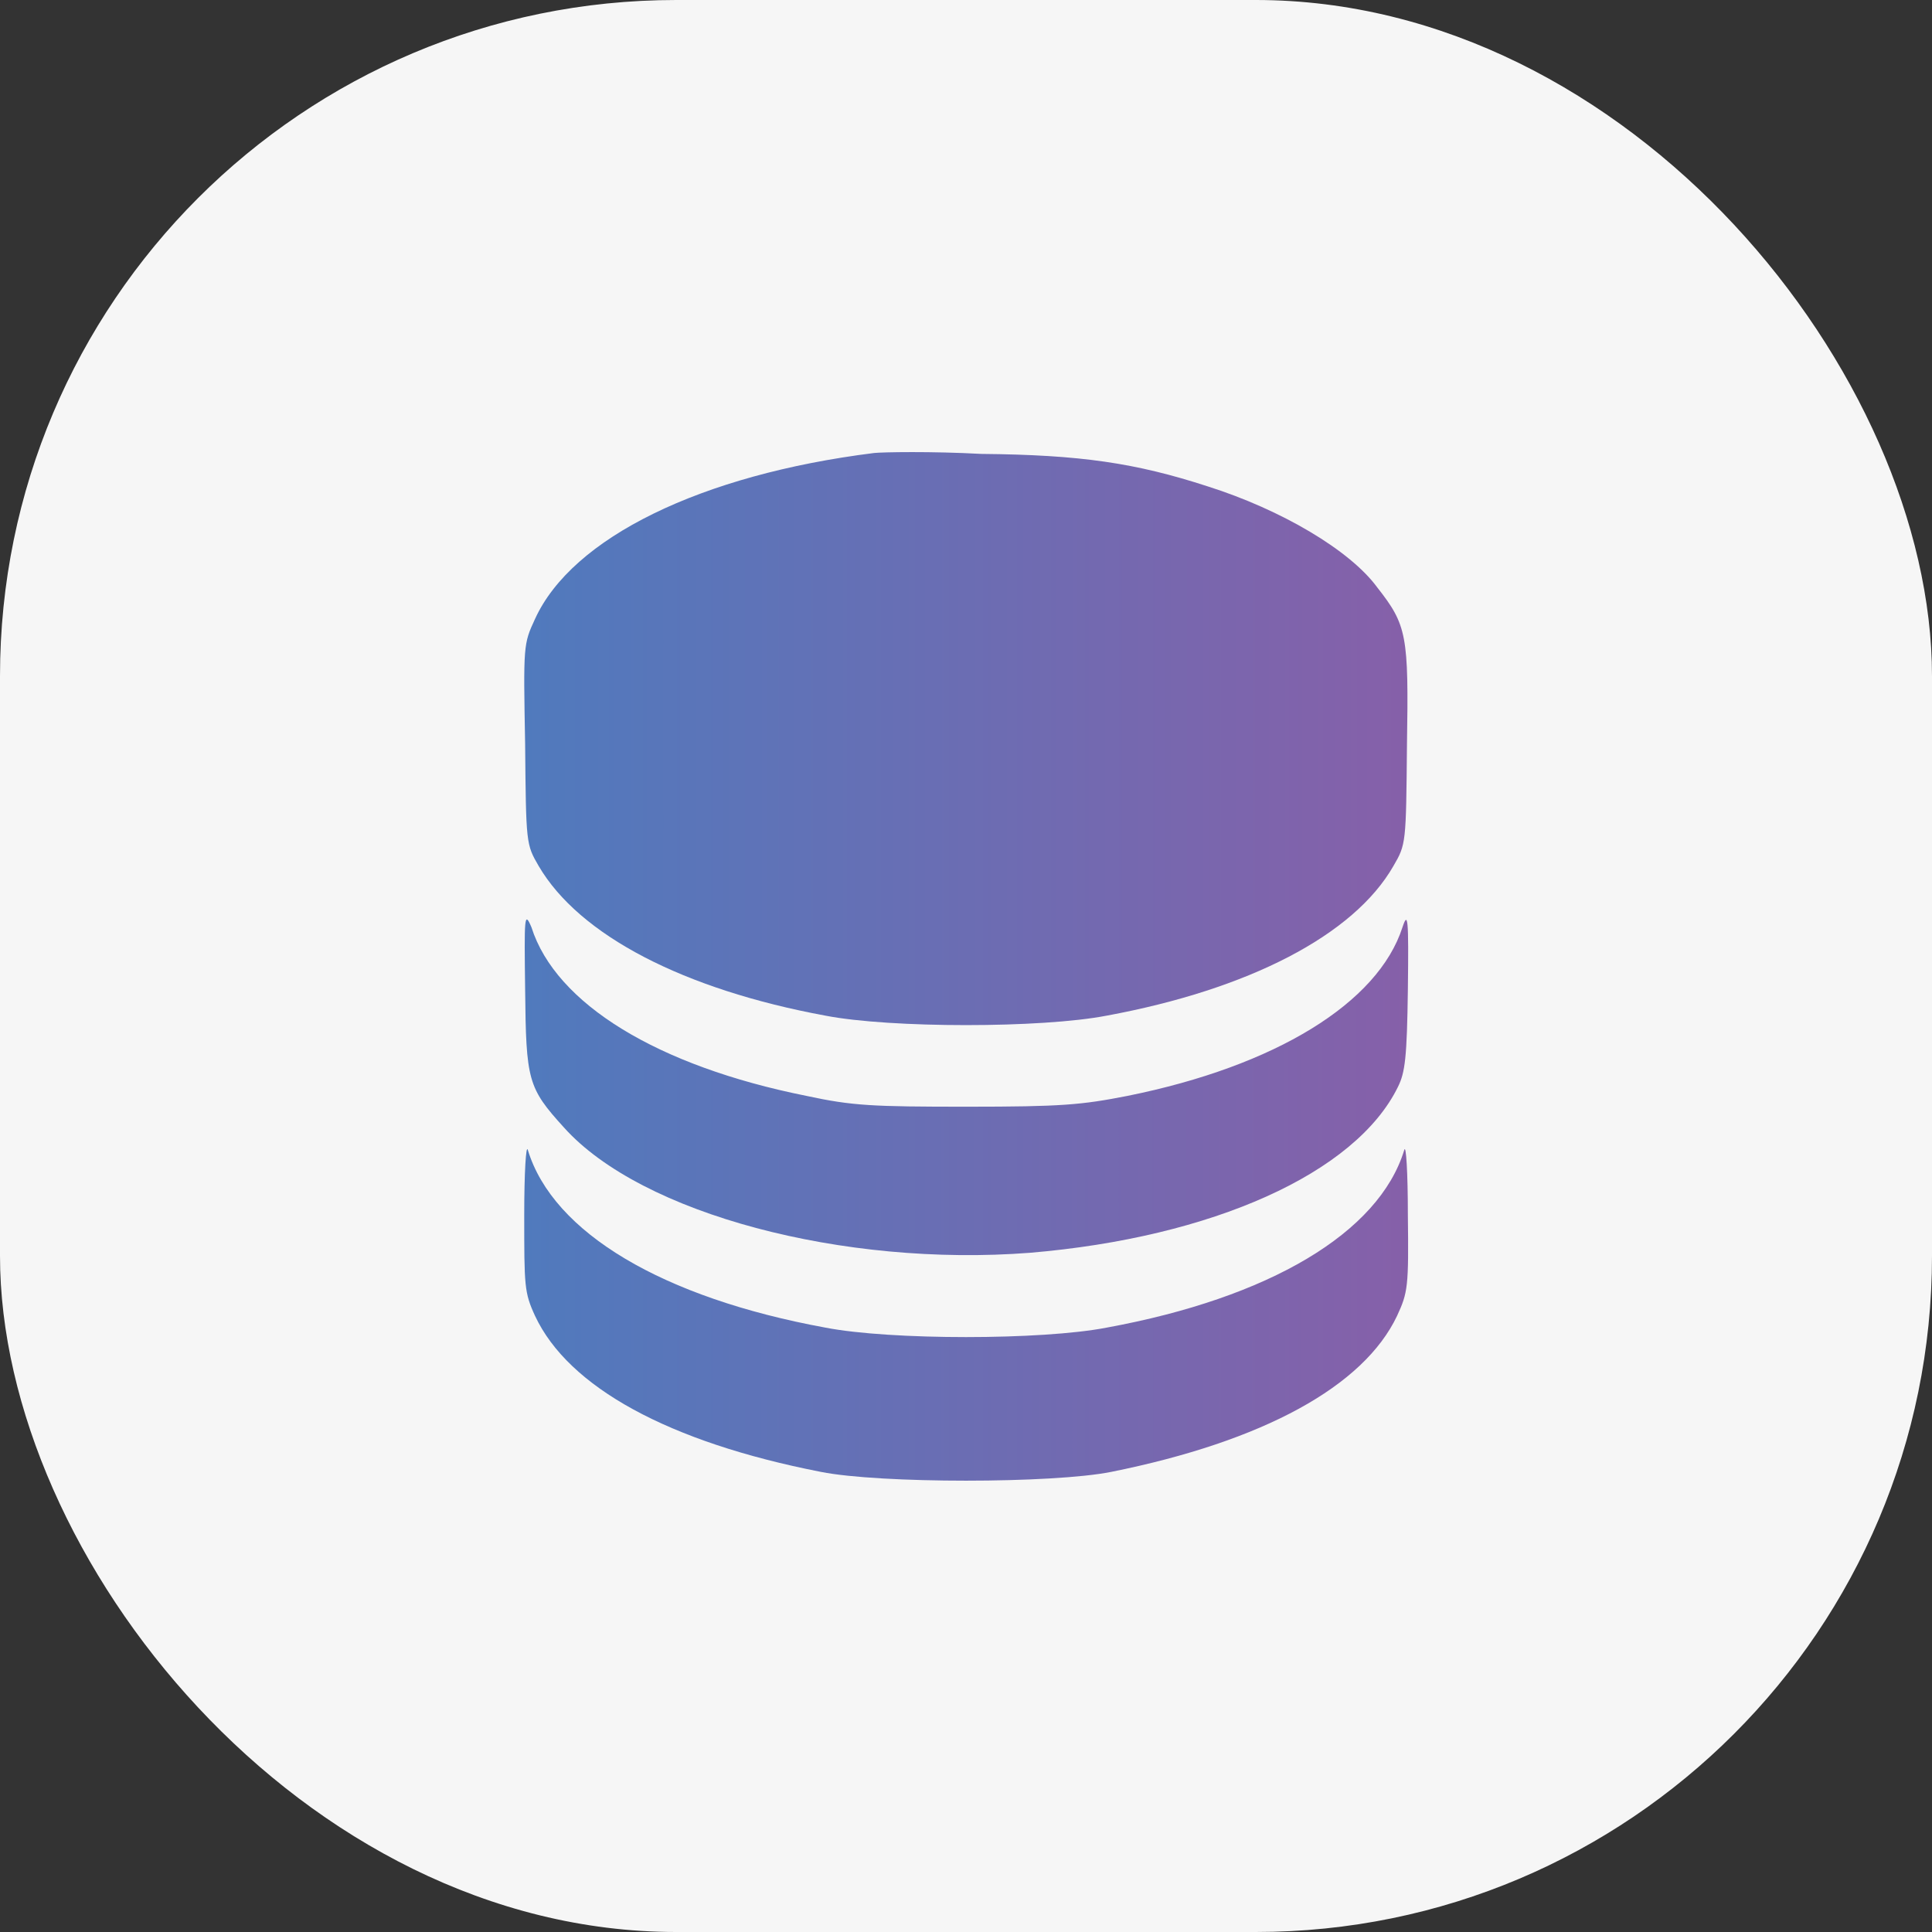
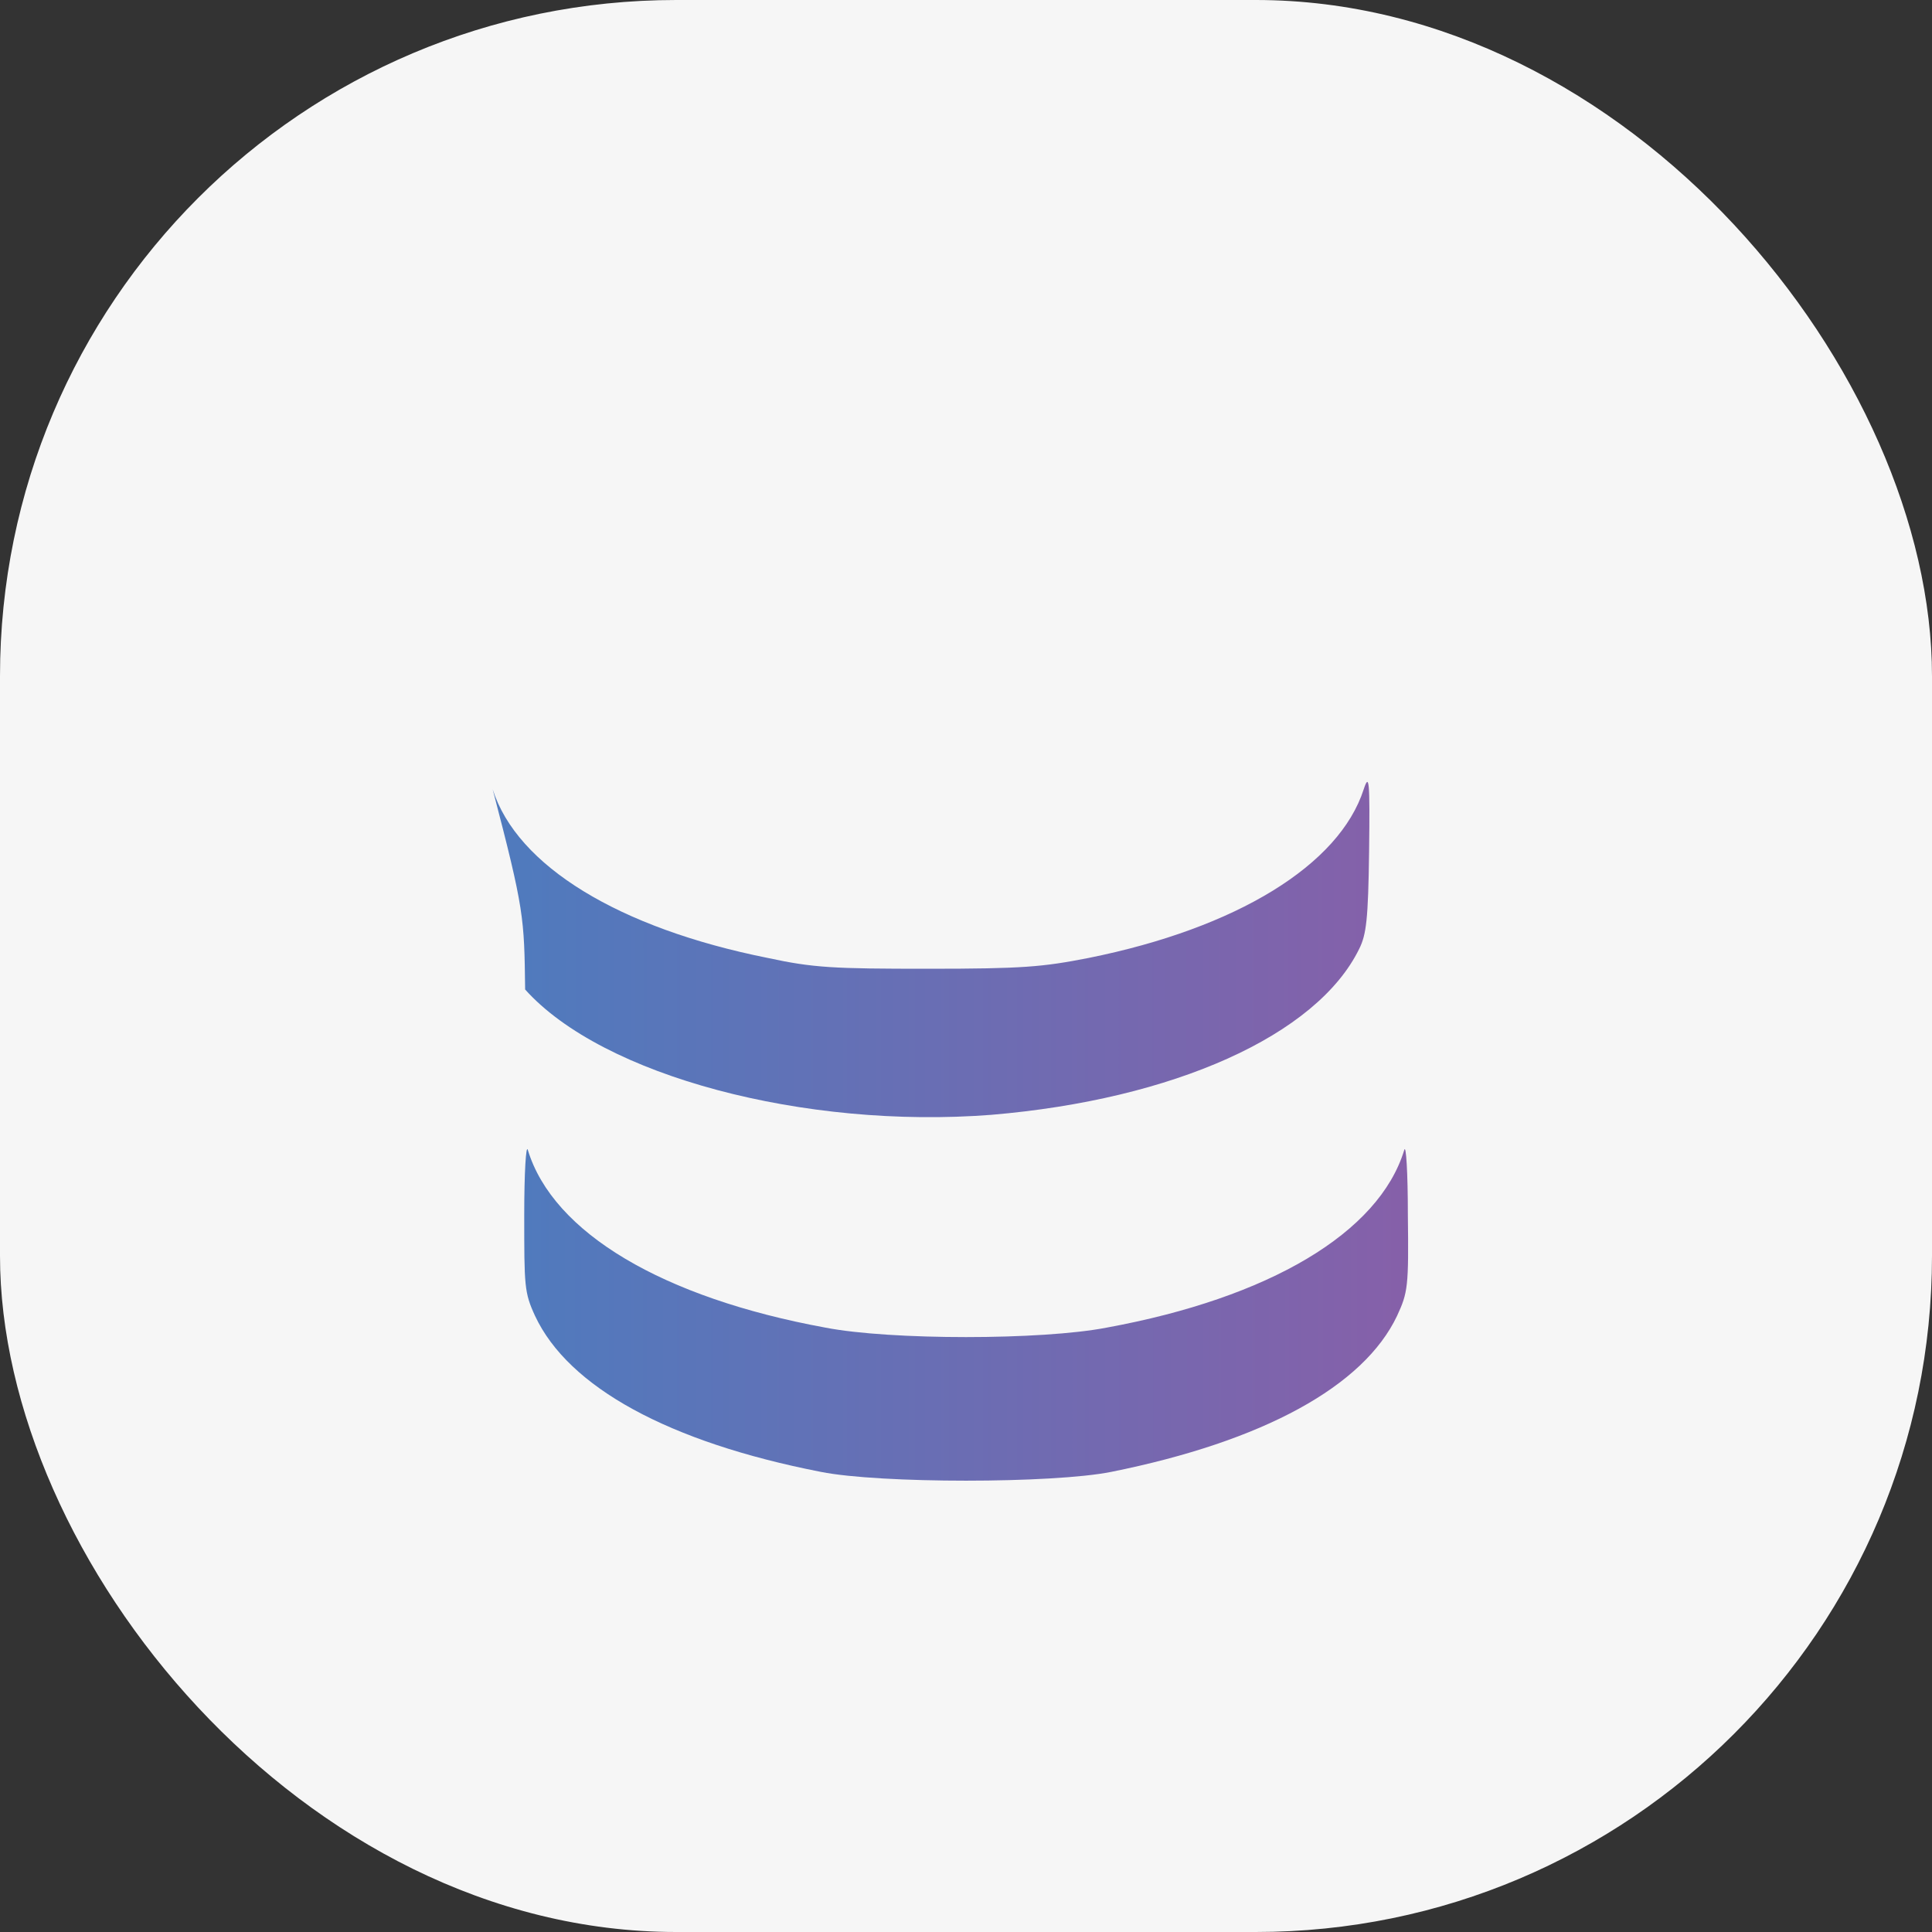
<svg xmlns="http://www.w3.org/2000/svg" version="1.1" width="1000" height="1000">
  <rect width="100%" height="100%" fill="#333333" stroke="none" />
  <g clip-path="url(#SvgjsClipPath1148)">
    <rect width="1000" height="1000" fill="#f6f6f6" />
    <g transform="matrix(4.667,0,0,4.667,150,150)">
      <svg version="1.1" width="150" height="150">
        <svg version="1.1" id="Layer_1" x="0px" y="0px" viewBox="0 0 150 150" style="enable-background:new 0 0 150 150;" xml:space="preserve">
          <style type="text/css">
	.st0{fill:url(#SVGID_1_);}
	.st1{fill:url(#SVGID_00000077297894986389365530000004041909854330758048_);}
	.st2{fill:url(#SVGID_00000054229374987139444420000017224185754177529272_);}
</style>
          <g>
            <g>
              <g>
                <linearGradient id="SVGID_1_" gradientUnits="userSpaceOnUse" x1="26.008" y1="49.737" x2="124.034" y2="49.737">
                  <stop offset="0" style="stop-color:#507ABD" />
                  <stop offset="1" style="stop-color:#8660A9" />
                </linearGradient>
-                 <path class="st0" d="M64.8,18.1c-19.2,2.4-33.5,9.4-37.6,18.4c-1.3,2.8-1.3,2.9-1.1,13.9c0.1,11,0.1,11.1,1.5,13.5     c4.5,7.7,16.1,13.7,31.8,16.6c7.2,1.4,24,1.4,31.2,0c15.7-2.9,27.4-8.9,31.8-16.6c1.4-2.4,1.4-2.5,1.5-13.4     c0.2-12.2,0-13.3-3.3-17.5c-3-4.1-10.6-8.6-18.8-11.2c-8-2.6-14.1-3.5-25.1-3.6C71.2,17.9,65.7,18,64.8,18.1z" />
                <linearGradient id="SVGID_00000049931017458497175900000003654900967231289009_" gradientUnits="userSpaceOnUse" x1="26.033" y1="88.442" x2="123.924" y2="88.442">
                  <stop offset="0" style="stop-color:#507ABD" />
                  <stop offset="1" style="stop-color:#8660A9" />
                </linearGradient>
-                 <path style="fill:url(#SVGID_00000049931017458497175900000003654900967231289009_);" d="M26.1,77.6c0.1,10.1,0.3,10.9,4.3,15.3     c8.6,9.6,31,15.5,51.7,13.9c20.2-1.7,36.1-8.8,40.8-18.4c0.8-1.6,1-3.3,1.1-10.8c0.1-8,0-8.7-0.6-6.9     c-2.7,8.4-14.1,15.4-30.5,18.7c-5.1,1-7.3,1.2-17.8,1.2s-12.7-0.1-17.8-1.2c-16.5-3.3-27.8-10.2-30.5-18.7     C26,68.8,26,69.6,26.1,77.6z" />
+                 <path style="fill:url(#SVGID_00000049931017458497175900000003654900967231289009_);" d="M26.1,77.6c8.6,9.6,31,15.5,51.7,13.9c20.2-1.7,36.1-8.8,40.8-18.4c0.8-1.6,1-3.3,1.1-10.8c0.1-8,0-8.7-0.6-6.9     c-2.7,8.4-14.1,15.4-30.5,18.7c-5.1,1-7.3,1.2-17.8,1.2s-12.7-0.1-17.8-1.2c-16.5-3.3-27.8-10.2-30.5-18.7     C26,68.8,26,69.6,26.1,77.6z" />
                <linearGradient id="SVGID_00000106146092149646174060000001840790594445403268_" gradientUnits="userSpaceOnUse" x1="25.966" y1="113.685" x2="123.992" y2="113.685">
                  <stop offset="0" style="stop-color:#507ABD" />
                  <stop offset="1" style="stop-color:#8660A9" />
                </linearGradient>
                <path style="fill:url(#SVGID_00000106146092149646174060000001840790594445403268_);" d="M26,102.6c0,7.9,0,8.6,1.2,11.2     c3.7,7.9,14.8,14,31.7,17.3c6.5,1.3,25.7,1.3,32.2,0c16.9-3.4,28-9.5,31.7-17.3c1.2-2.6,1.3-3.2,1.2-11.2c0-4.7-0.2-7.9-0.4-7.2     c-2.8,9.2-15,16.4-33,19.7c-7.2,1.4-24,1.4-31.2,0c-18-3.3-30.2-10.5-33-19.7C26.2,94.7,26,97.9,26,102.6z" />
              </g>
            </g>
          </g>
        </svg>
      </svg>
    </g>
  </g>
  <defs>
    <clipPath id="SvgjsClipPath1148">
      <rect width="1000" height="1000" x="0" y="0" rx="350" ry="350" />
    </clipPath>
  </defs>
</svg>